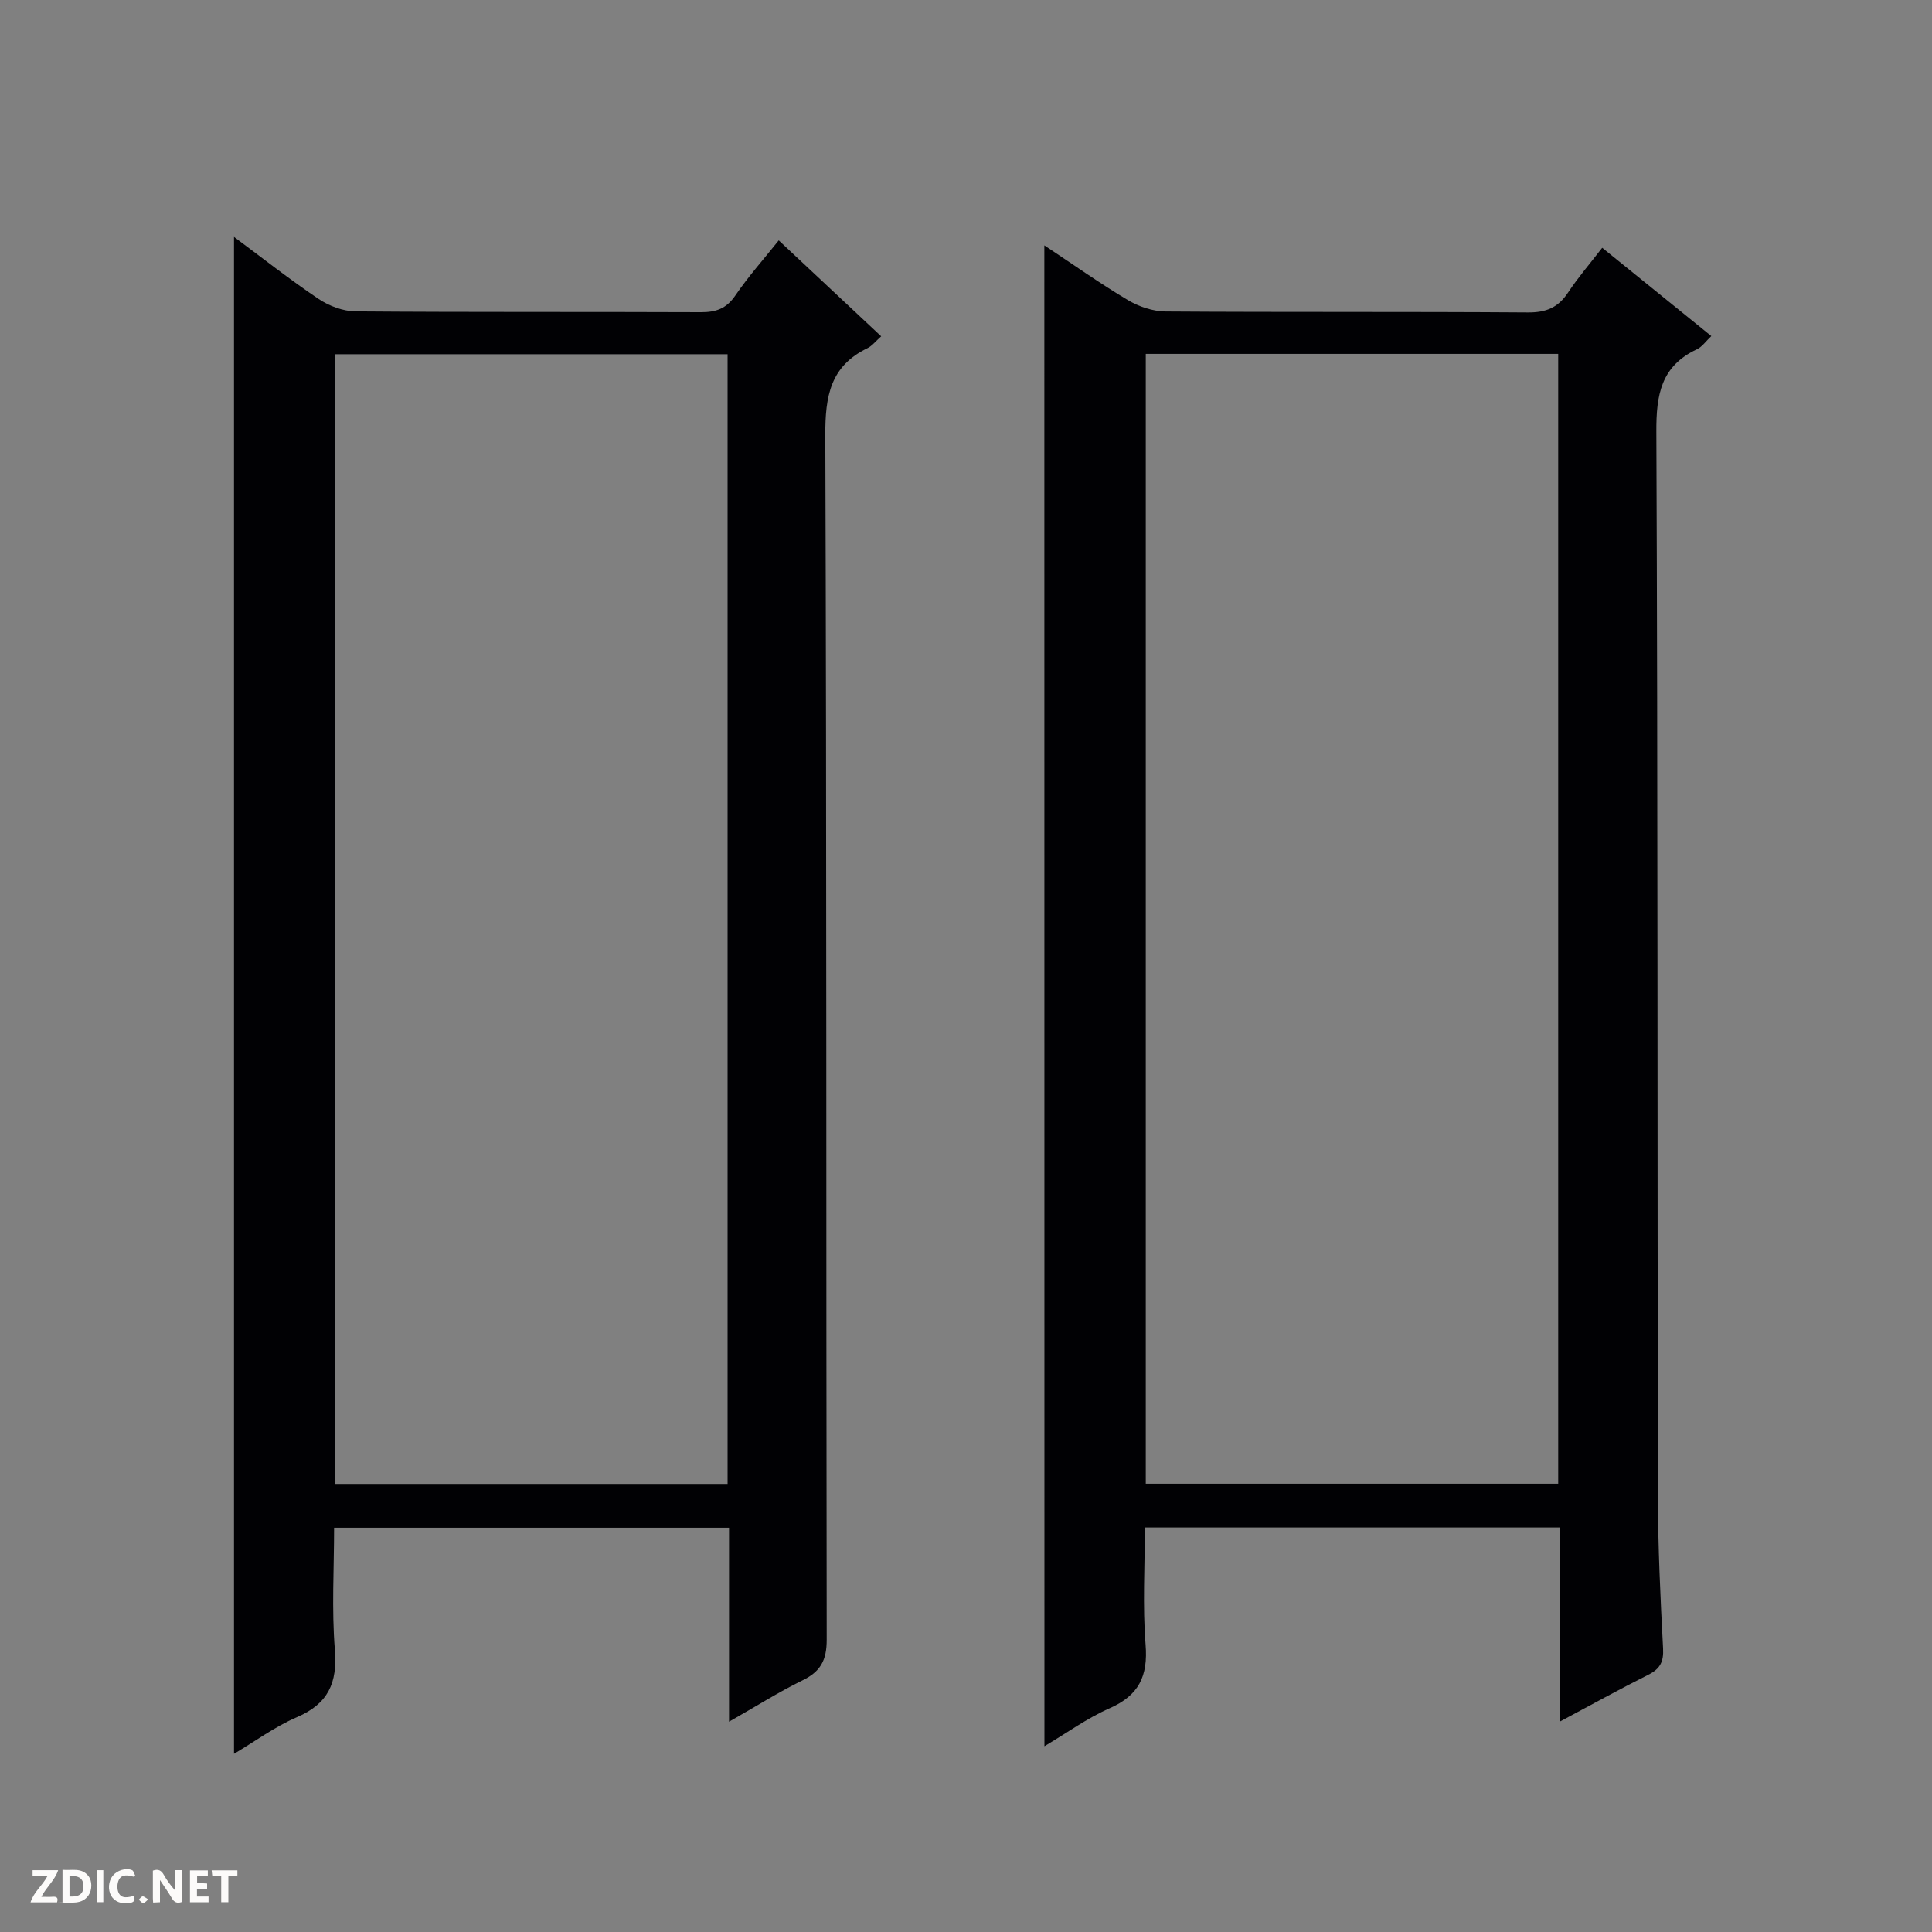
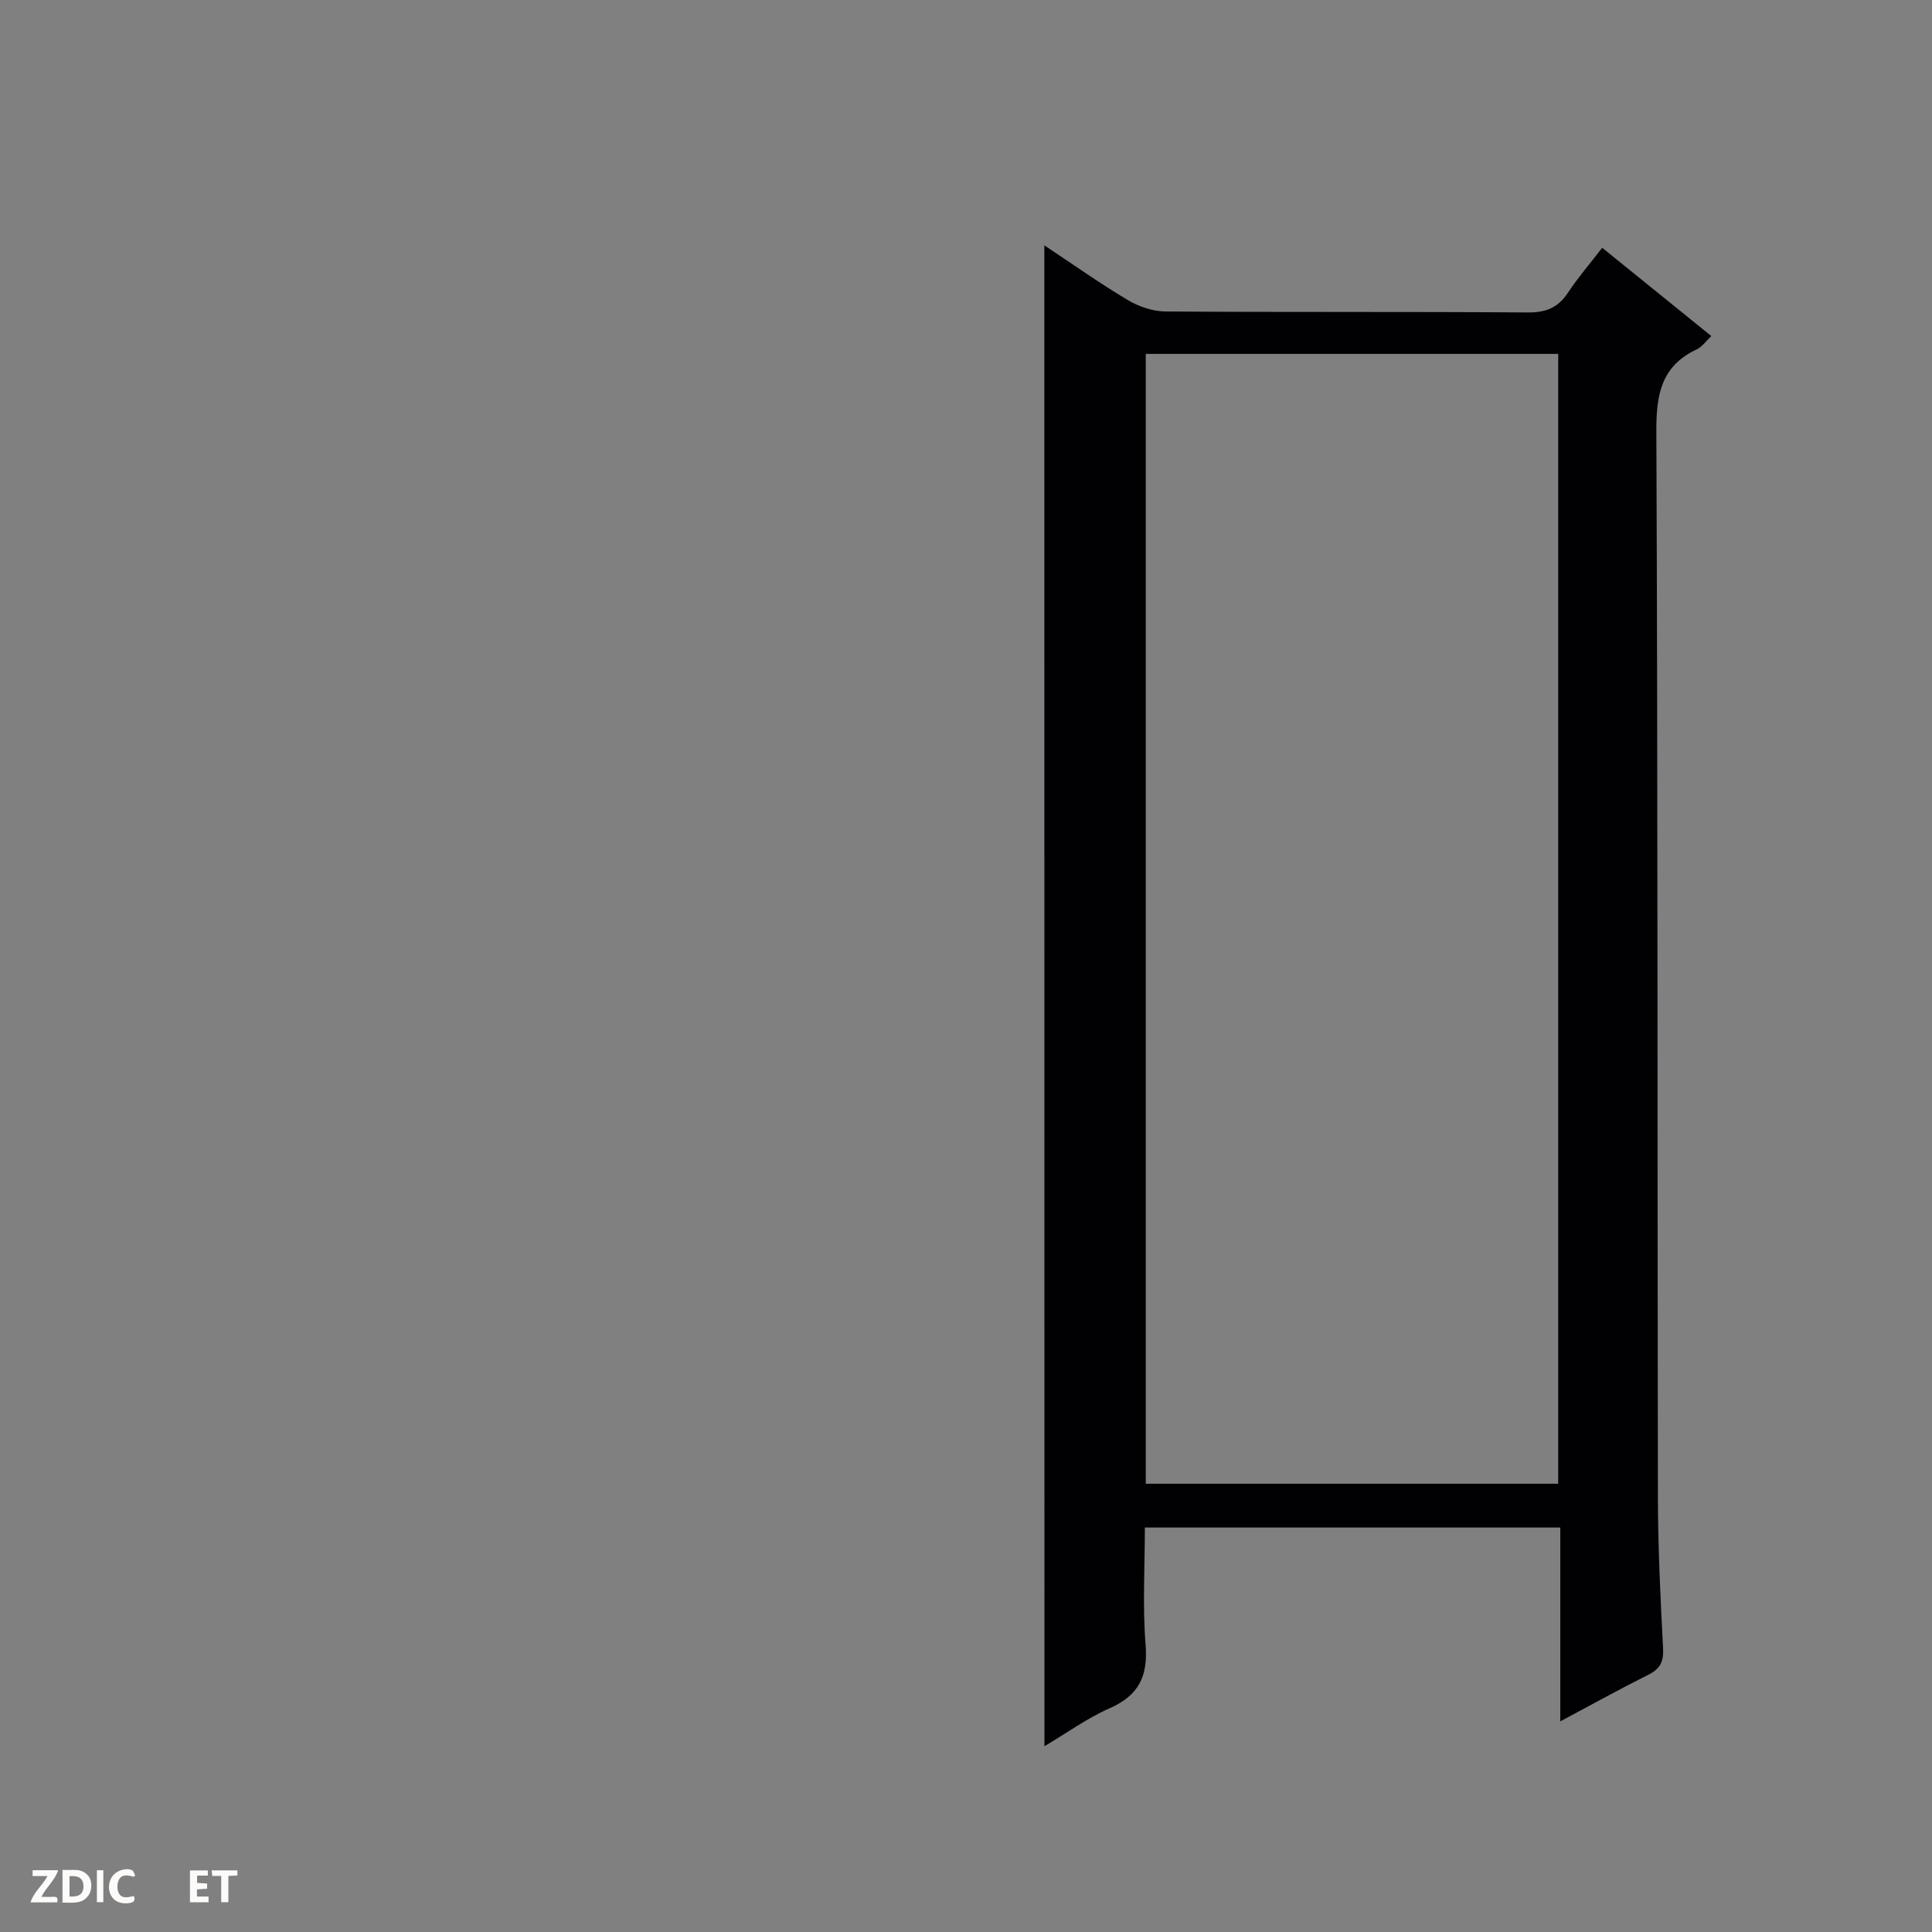
<svg xmlns="http://www.w3.org/2000/svg" enable-background="new 0 0 400 400" viewBox="0 0 400 400">
  <rect x="0" y="0" width="400" height="400" fill="#808080" stroke="none" />
  <g fill="#fcfbfa">
-     <path d="m37.59 393.81c-.92.31-1.52.05-2-.78-.7-1.2-1.52-2.34-2.47-3.78v4.59c-.55.03-.95.05-1.41.07-.03-.37-.06-.64-.06-.91 0-1.91 0-3.81 0-5.7 1.13-.41 1.77-.03 2.29.91.62 1.11 1.38 2.14 2.31 3.19v-4.2h1.35v6.61z" />
    <path d="m12.94 393.88v-6.75c1.9.19 3.93-.54 5.37 1.29.8 1.01.78 2.88.03 3.97-1.37 1.97-3.4 1.51-6.4 1.49m2.45-1.22c2.04.12 2.92-.58 2.89-2.21-.03-1.51-.98-2.19-2.89-2z" />
    <path d="m11.81 393.87h-5.49c.68-2.18 2.47-3.48 3.51-5.45h-3.08v-1.21h5.29c-.71 2.13-2.44 3.48-3.47 5.51.86 0 1.63.04 2.39-.01.79-.05 1.14.21.85 1.16" />
    <path d="m39.33 393.86v-6.61h3.7v1.07h-2.22v1.52c.68.04 1.34.09 2.07.13v1.07c-.72.05-1.38.09-2.1.14v1.48h2.4v1.19h-3.85z" />
    <path d="m27.71 388.56c-1.15-.3-2.46-.61-3.1.64-.37.73-.41 1.93-.06 2.67.63 1.35 1.99.93 3.17.68.35.94-.01 1.32-.93 1.46-1.62.25-3.05-.27-3.76-1.48-.73-1.24-.6-3.03.31-4.17.88-1.11 2.71-1.7 4-1.16.32.13.44.74.65 1.12-.1.08-.19.16-.28.24" />
    <path d="m49.15 387.24v1.07c-.59.02-1.17.05-1.87.08v5.44h-1.48v-5.44h-1.85c-.05-.4-.08-.73-.13-1.15z" />
    <path d="m20.06 387.21h1.33v6.62h-1.33z" />
-     <path d="m30.68 393.25c-.39.38-.8.79-1.05.76-.32-.05-.6-.45-.9-.7.26-.24.51-.64.8-.67.29-.04.62.3 1.15.61" />
  </g>
  <path d="m216.22 50.8c5.95 3.94 11.48 7.87 17.29 11.33 2.28 1.36 5.19 2.34 7.82 2.36 24.99.17 49.99.02 74.99.2 3.76.03 6.26-.99 8.31-4.09 2.08-3.15 4.57-6.03 7.09-9.3 7.65 6.19 15 12.14 22.59 18.28-1.1 1.03-1.9 2.23-3.01 2.75-7.43 3.48-8.41 9.45-8.37 17.07.31 73.48.2 146.97.32 220.46.02 10.48.52 20.96 1.07 31.43.15 2.77-.62 4.24-3.07 5.46-5.9 2.95-11.68 6.16-18.21 9.64 0-13.82 0-26.86 0-40.13-28.76 0-57.03 0-86.01 0 0 8.08-.49 16.21.15 24.25.53 6.53-1.41 10.52-7.47 13.18-4.62 2.03-8.79 5.07-13.47 7.85-.02-103.92-.02-207.03-.02-310.74zm21 256.39h85.39c0-78.27 0-156.13 0-233.92-28.65 0-56.91 0-85.39 0z" fill="#010104" />
-   <path d="m150.94 356.46c0-13.93 0-26.89 0-40.15-27.2 0-54.11 0-81.77 0 0 8.4-.52 16.87.16 25.25.56 6.89-1.39 11.19-7.87 13.97-4.5 1.93-8.55 4.93-13.01 7.58 0-104.83 0-209.15 0-314.06 5.84 4.33 11.51 8.81 17.49 12.83 2.18 1.47 5.1 2.57 7.69 2.59 23.83.19 47.66.07 71.49.17 3.11.01 5.26-.73 7.11-3.44 2.7-3.96 5.91-7.56 9-11.43 7.2 6.74 14.09 13.2 21.21 19.86-1.13 1-1.87 1.98-2.85 2.46-7.68 3.71-8.74 9.93-8.72 17.93.3 83.15.15 166.3.29 249.45.01 4.28-1.28 6.63-5.05 8.45-4.88 2.39-9.51 5.33-15.17 8.54zm-.3-49.23c0-78.23 0-156.1 0-233.89-27.26 0-54.16 0-81.25 0v233.89z" fill="#010104" />
</svg>